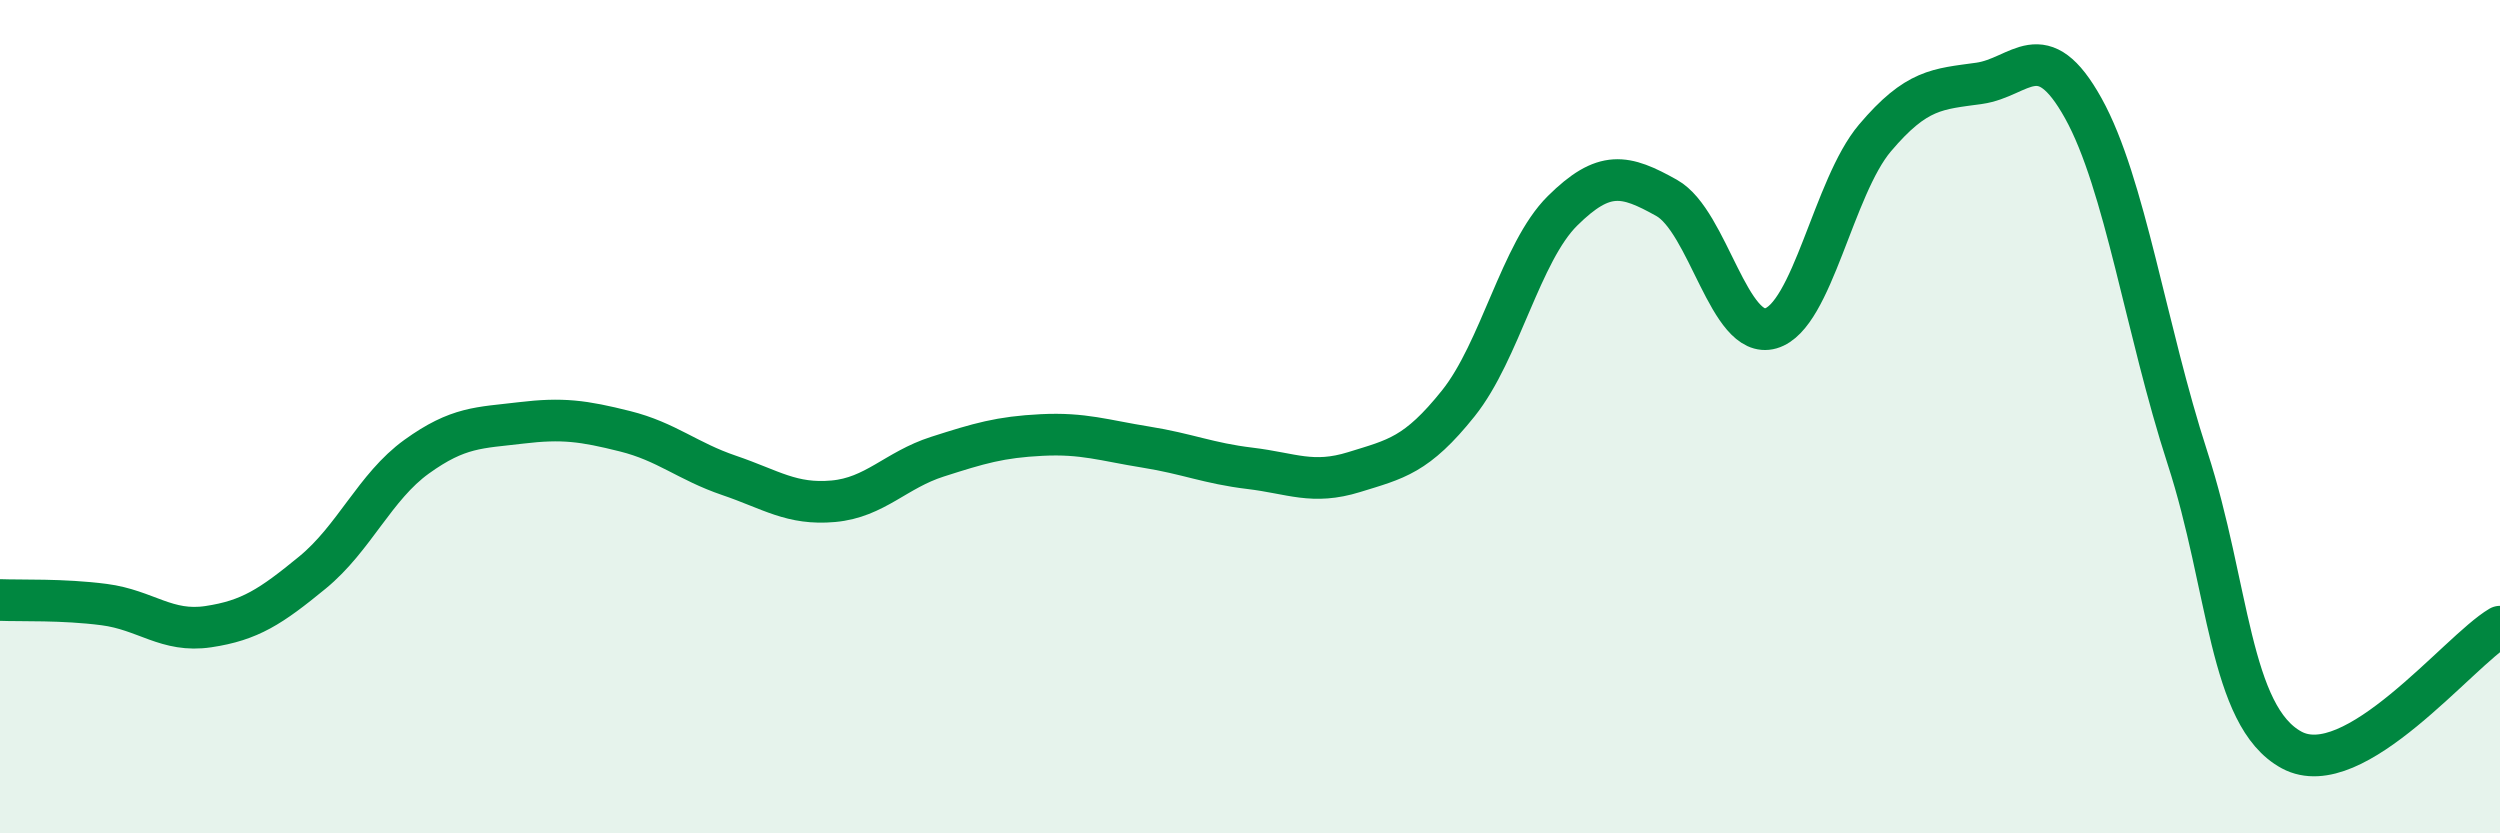
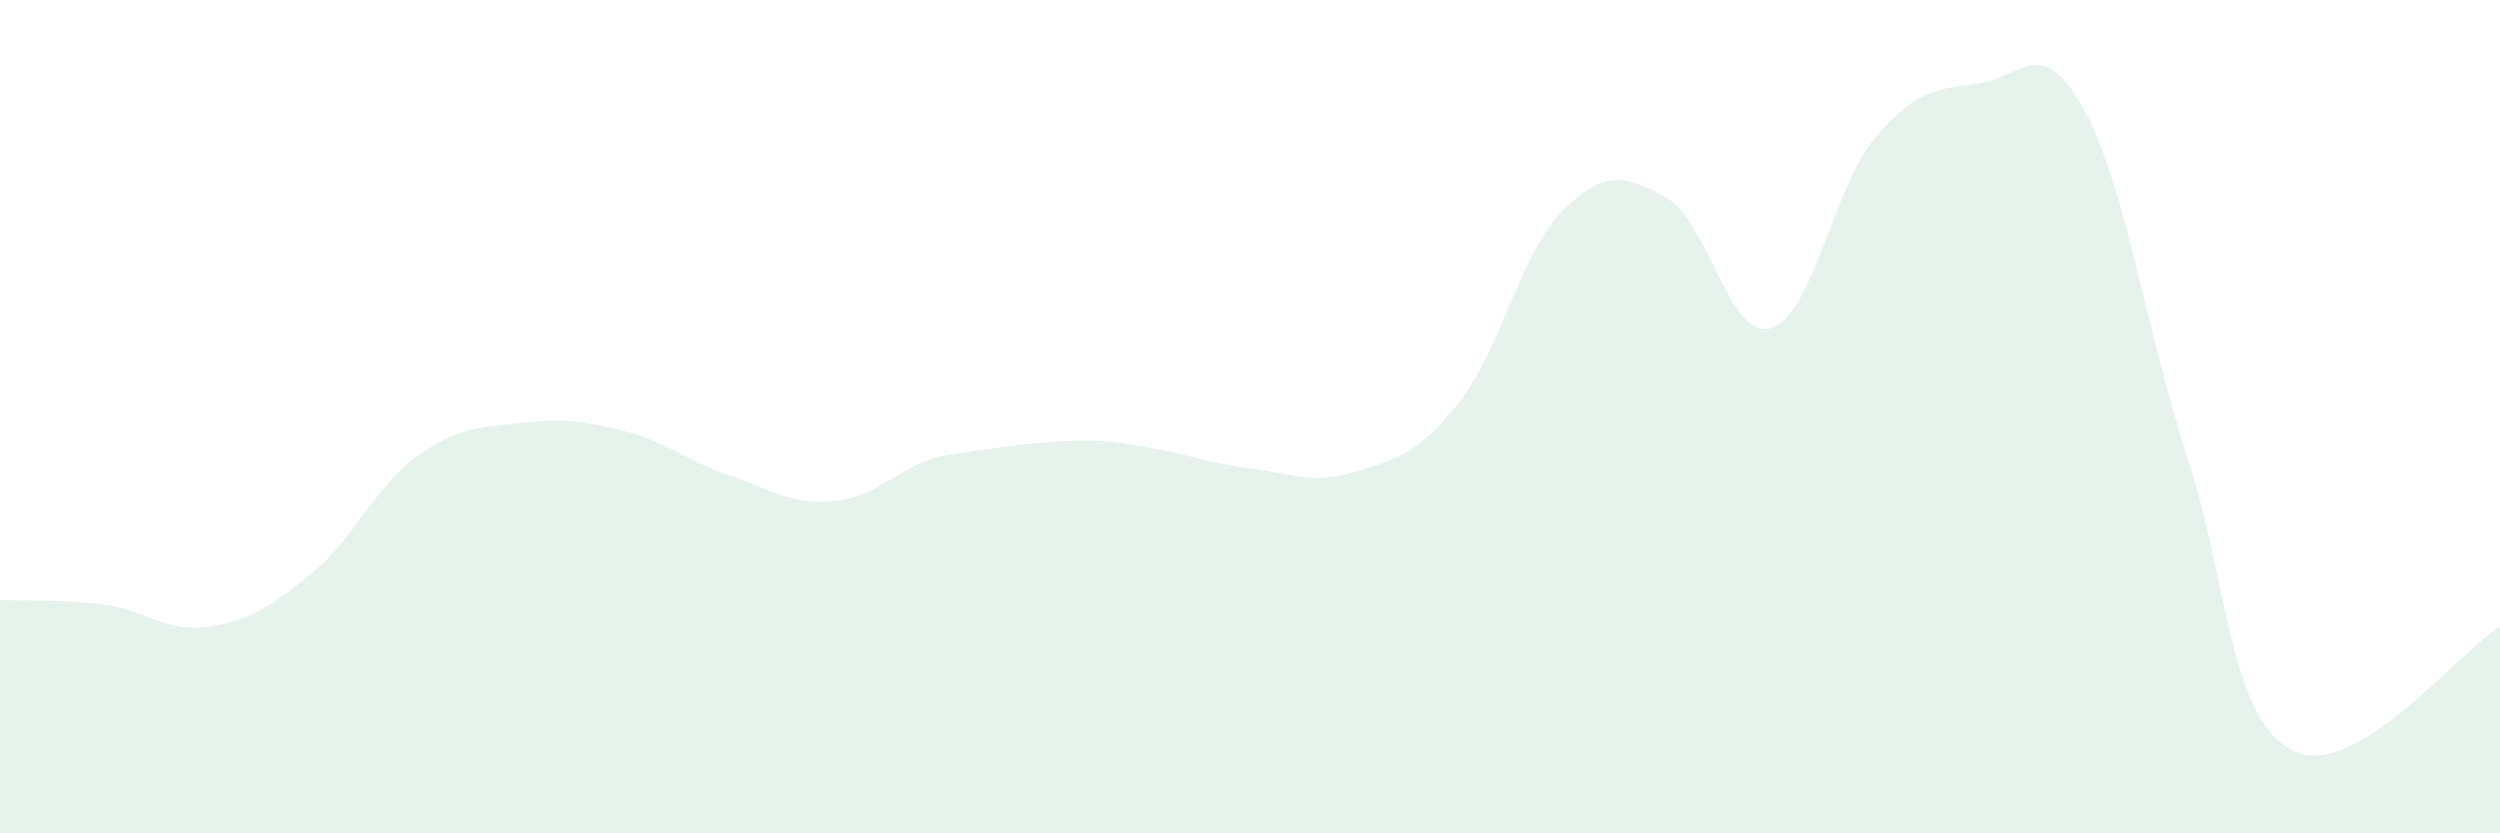
<svg xmlns="http://www.w3.org/2000/svg" width="60" height="20" viewBox="0 0 60 20">
-   <path d="M 0,14.4 C 0.5,14.42 1.5,14.38 2.5,14.51 C 3.5,14.64 4,15.19 5,15.04 C 6,14.89 6.5,14.56 7.5,13.74 C 8.5,12.92 9,11.68 10,10.96 C 11,10.24 11.5,10.27 12.5,10.15 C 13.5,10.03 14,10.1 15,10.35 C 16,10.6 16.5,11.07 17.5,11.41 C 18.5,11.75 19,12.12 20,12.03 C 21,11.94 21.5,11.28 22.5,10.96 C 23.5,10.64 24,10.49 25,10.44 C 26,10.39 26.5,10.57 27.5,10.73 C 28.5,10.89 29,11.12 30,11.24 C 31,11.36 31.5,11.64 32.5,11.33 C 33.5,11.02 34,10.93 35,9.68 C 36,8.43 36.5,6.05 37.5,5.06 C 38.5,4.07 39,4.19 40,4.75 C 41,5.31 41.5,8.17 42.5,7.88 C 43.5,7.59 44,4.49 45,3.31 C 46,2.13 46.5,2.14 47.5,2 C 48.5,1.86 49,0.8 50,2.6 C 51,4.4 51.5,7.91 52.5,10.99 C 53.5,14.07 53.5,17.19 55,18 C 56.5,18.81 59,15.63 60,15.04L60 20L0 20Z" fill="#008740" opacity="0.1" stroke-linecap="round" stroke-linejoin="round" />
-   <path d="M 0,14.4 C 0.5,14.42 1.5,14.38 2.5,14.51 C 3.5,14.64 4,15.19 5,15.04 C 6,14.89 6.5,14.56 7.5,13.74 C 8.5,12.92 9,11.68 10,10.96 C 11,10.24 11.5,10.27 12.5,10.15 C 13.5,10.03 14,10.1 15,10.35 C 16,10.6 16.5,11.07 17.5,11.41 C 18.5,11.75 19,12.12 20,12.03 C 21,11.94 21.5,11.28 22.5,10.96 C 23.5,10.64 24,10.49 25,10.44 C 26,10.39 26.5,10.57 27.5,10.73 C 28.5,10.89 29,11.12 30,11.24 C 31,11.36 31.5,11.64 32.5,11.33 C 33.5,11.02 34,10.93 35,9.68 C 36,8.43 36.5,6.05 37.5,5.06 C 38.5,4.07 39,4.19 40,4.75 C 41,5.31 41.5,8.17 42.5,7.88 C 43.5,7.59 44,4.49 45,3.31 C 46,2.13 46.5,2.14 47.5,2 C 48.5,1.86 49,0.8 50,2.6 C 51,4.4 51.5,7.91 52.5,10.99 C 53.5,14.07 53.5,17.19 55,18 C 56.5,18.81 59,15.63 60,15.04" stroke="#008740" stroke-width="1" fill="none" stroke-linecap="round" stroke-linejoin="round" />
+   <path d="M 0,14.4 C 0.5,14.42 1.5,14.38 2.5,14.51 C 3.5,14.64 4,15.19 5,15.04 C 6,14.89 6.5,14.56 7.5,13.74 C 8.5,12.92 9,11.68 10,10.96 C 11,10.24 11.5,10.27 12.5,10.15 C 13.5,10.03 14,10.1 15,10.35 C 16,10.6 16.5,11.07 17.5,11.41 C 18.5,11.75 19,12.12 20,12.03 C 21,11.94 21.5,11.28 22.5,10.96 C 26,10.39 26.5,10.57 27.5,10.73 C 28.5,10.89 29,11.12 30,11.24 C 31,11.36 31.5,11.64 32.5,11.33 C 33.5,11.02 34,10.93 35,9.68 C 36,8.43 36.5,6.05 37.5,5.06 C 38.5,4.07 39,4.19 40,4.75 C 41,5.31 41.5,8.17 42.5,7.88 C 43.5,7.59 44,4.49 45,3.31 C 46,2.13 46.5,2.14 47.5,2 C 48.5,1.86 49,0.8 50,2.6 C 51,4.4 51.5,7.91 52.5,10.99 C 53.5,14.07 53.5,17.19 55,18 C 56.5,18.81 59,15.63 60,15.04L60 20L0 20Z" fill="#008740" opacity="0.1" stroke-linecap="round" stroke-linejoin="round" />
</svg>